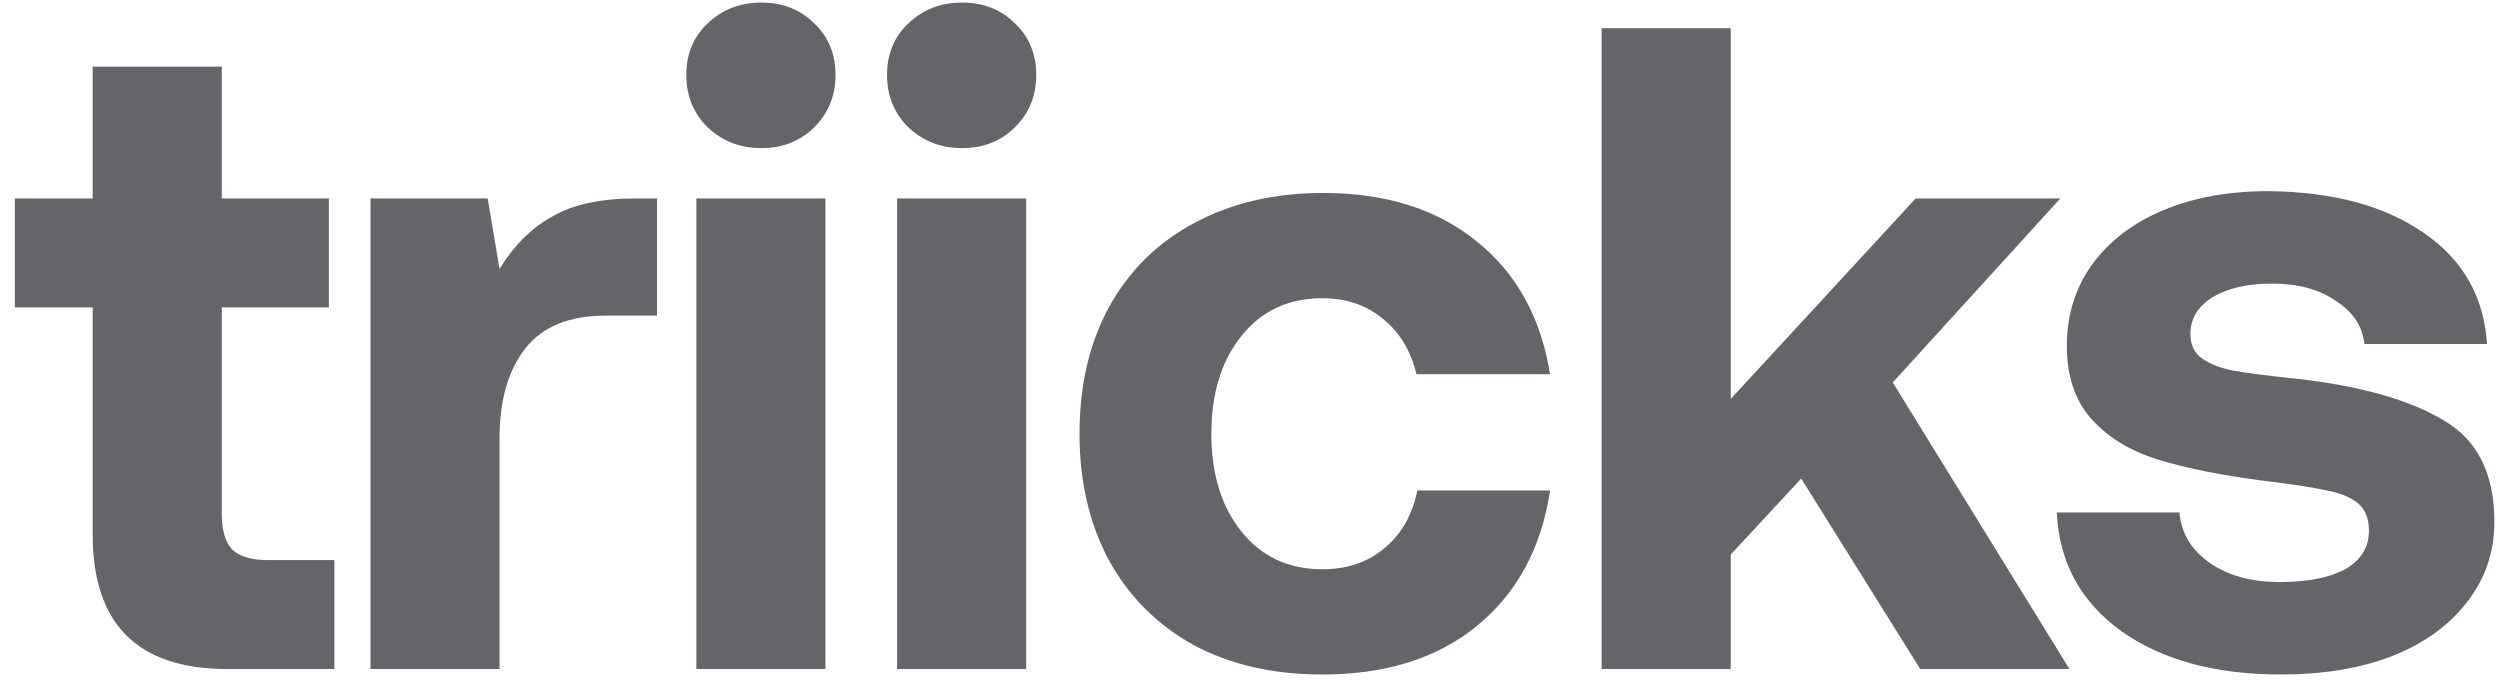
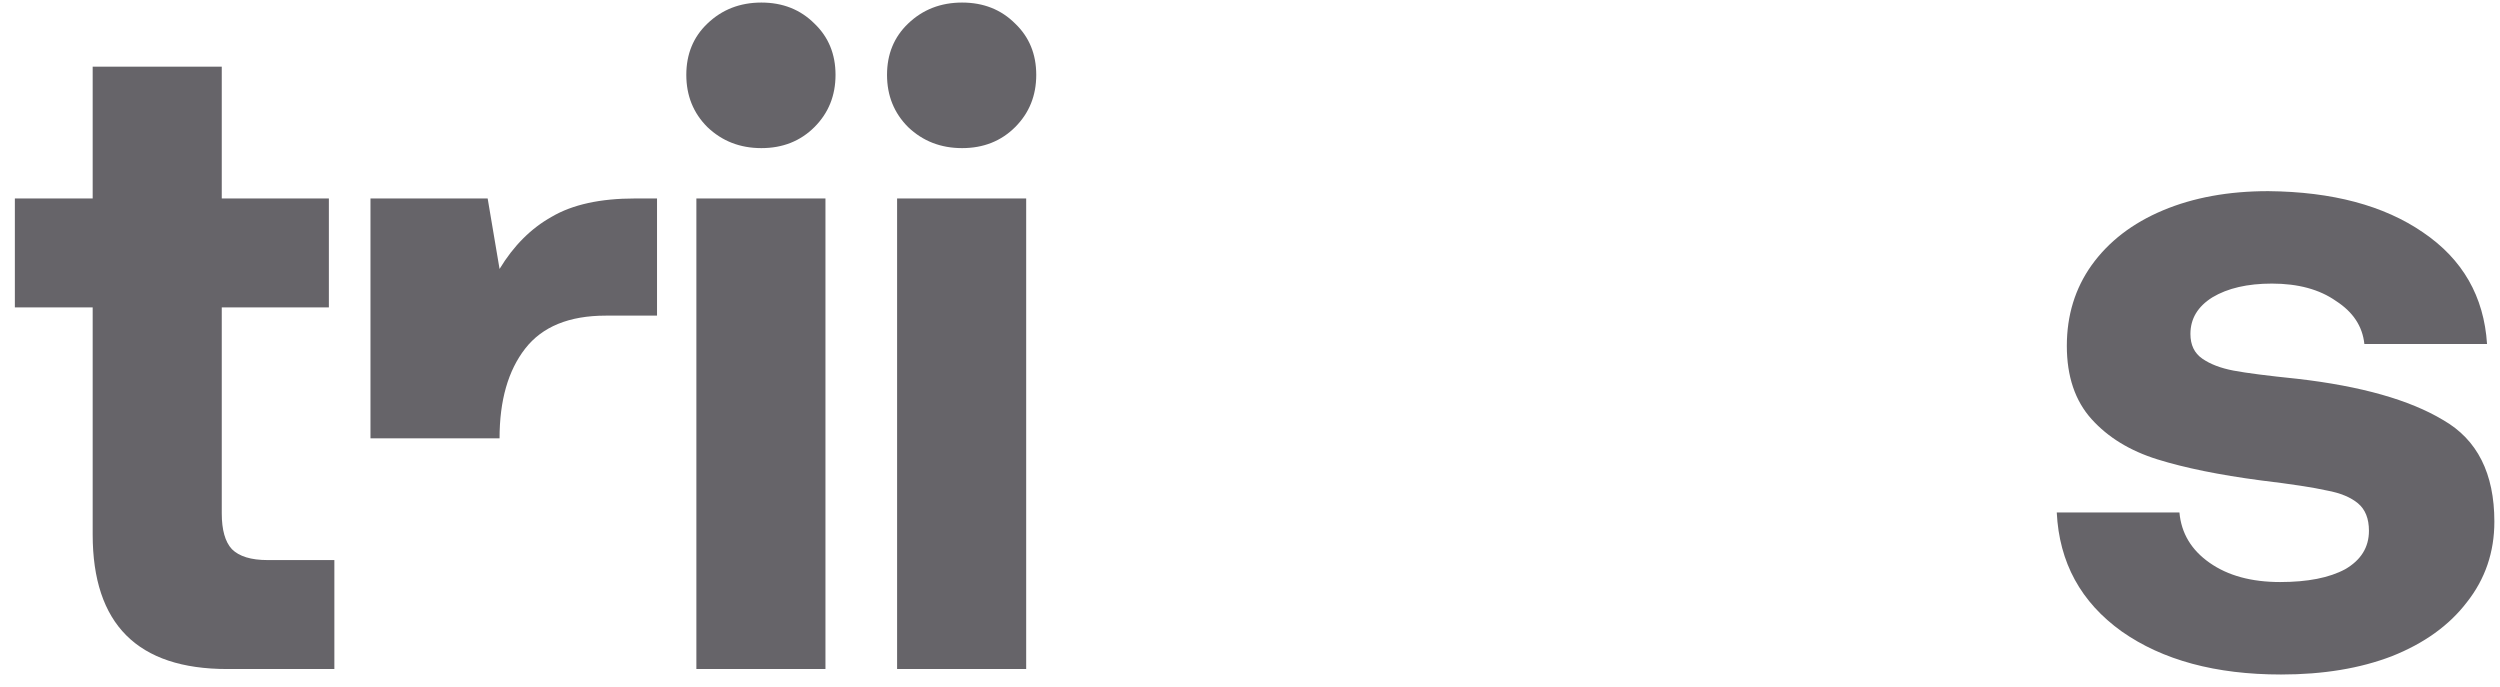
<svg xmlns="http://www.w3.org/2000/svg" width="142" height="39" viewBox="0 0 142 39" fill="none">
  <path d="M5.264 17.46H0.844V11.273H5.264V3.785H12.596V11.273H18.68V17.46H12.596V29.16C12.596 30.096 12.786 30.773 13.168 31.189C13.584 31.605 14.26 31.812 15.196 31.812H18.992V38.001H12.908C7.812 38.001 5.264 35.453 5.264 30.357V17.46Z" fill="#666469" />
-   <path d="M37.319 11.273V17.928H34.407C32.327 17.928 30.802 18.552 29.831 19.8C28.86 21.049 28.375 22.747 28.375 24.896V38.001H21.043V11.273H27.699L28.375 15.277C29.172 13.959 30.16 12.971 31.339 12.312C32.518 11.619 34.095 11.273 36.071 11.273H37.319Z" fill="#666469" />
+   <path d="M37.319 11.273V17.928H34.407C32.327 17.928 30.802 18.552 29.831 19.8C28.86 21.049 28.375 22.747 28.375 24.896H21.043V11.273H27.699L28.375 15.277C29.172 13.959 30.16 12.971 31.339 12.312C32.518 11.619 34.095 11.273 36.071 11.273H37.319Z" fill="#666469" />
  <path d="M43.246 0.145C44.459 0.145 45.464 0.543 46.262 1.341C47.059 2.103 47.458 3.074 47.458 4.253C47.458 5.431 47.059 6.419 46.262 7.217C45.464 8.014 44.459 8.413 43.246 8.413C42.032 8.413 41.01 8.014 40.178 7.217C39.38 6.419 38.982 5.431 38.982 4.253C38.982 3.074 39.38 2.103 40.178 1.341C41.01 0.543 42.032 0.145 43.246 0.145ZM39.554 11.273H46.886V38.001H39.554V11.273Z" fill="#666469" />
  <path d="M54.647 0.145C55.86 0.145 56.866 0.543 57.663 1.341C58.46 2.103 58.859 3.074 58.859 4.253C58.859 5.431 58.46 6.419 57.663 7.217C56.866 8.014 55.86 8.413 54.647 8.413C53.434 8.413 52.411 8.014 51.579 7.217C50.782 6.419 50.383 5.431 50.383 4.253C50.383 3.074 50.782 2.103 51.579 1.341C52.411 0.543 53.434 0.145 54.647 0.145ZM50.955 11.273H58.287V38.001H50.955V11.273Z" fill="#666469" />
-   <path d="M88.044 27.86C87.559 31.119 86.172 33.684 83.885 35.556C81.631 37.394 78.702 38.312 75.097 38.312C72.323 38.312 69.897 37.758 67.817 36.648C65.737 35.505 64.124 33.892 62.98 31.812C61.871 29.733 61.316 27.34 61.316 24.637C61.316 21.898 61.871 19.506 62.98 17.46C64.124 15.38 65.737 13.786 67.817 12.677C69.931 11.533 72.375 10.96 75.148 10.96C78.719 10.96 81.631 11.879 83.885 13.716C86.138 15.519 87.525 18.032 88.044 21.256H80.453C80.141 19.939 79.516 18.899 78.581 18.137C77.644 17.339 76.483 16.941 75.097 16.941C73.19 16.941 71.665 17.651 70.52 19.073C69.376 20.494 68.805 22.349 68.805 24.637C68.805 26.924 69.376 28.779 70.52 30.201C71.665 31.622 73.19 32.333 75.097 32.333C76.518 32.333 77.697 31.934 78.632 31.137C79.603 30.339 80.227 29.247 80.504 27.86H88.044Z" fill="#666469" />
-   <path d="M90.973 1.601H98.305V22.66L108.809 11.273H117.025L107.509 21.724L117.545 38.001H109.069L102.309 27.184L98.305 31.5V38.001H90.973V1.601Z" fill="#666469" />
  <path d="M123.792 29.108C123.896 30.287 124.468 31.241 125.508 31.968C126.548 32.697 127.882 33.06 129.512 33.06C131.072 33.06 132.302 32.818 133.204 32.333C134.105 31.812 134.556 31.084 134.556 30.148C134.556 29.455 134.348 28.935 133.932 28.588C133.516 28.242 132.926 27.999 132.164 27.86C131.401 27.687 130.153 27.497 128.42 27.288C126.062 26.977 124.104 26.578 122.544 26.093C120.984 25.607 119.736 24.845 118.8 23.805C117.864 22.765 117.396 21.378 117.396 19.645C117.396 17.911 117.864 16.386 118.8 15.069C119.77 13.716 121.122 12.677 122.856 11.948C124.589 11.22 126.582 10.857 128.836 10.857C132.476 10.891 135.405 11.671 137.624 13.197C139.877 14.722 141.09 16.837 141.264 19.541H134.296C134.192 18.535 133.654 17.721 132.684 17.096C131.748 16.438 130.534 16.108 129.044 16.108C127.657 16.108 126.53 16.369 125.664 16.889C124.832 17.409 124.416 18.102 124.416 18.968C124.416 19.593 124.641 20.061 125.092 20.372C125.542 20.684 126.132 20.91 126.86 21.049C127.588 21.187 128.801 21.343 130.5 21.517C134.105 21.933 136.861 22.712 138.768 23.857C140.709 24.966 141.68 26.89 141.68 29.628C141.68 31.362 141.16 32.887 140.12 34.205C139.114 35.522 137.693 36.544 135.856 37.273C134.053 37.966 131.956 38.312 129.564 38.312C125.854 38.312 122.838 37.498 120.516 35.868C118.193 34.205 116.962 31.951 116.824 29.108H123.792Z" fill="#666469" />
</svg>